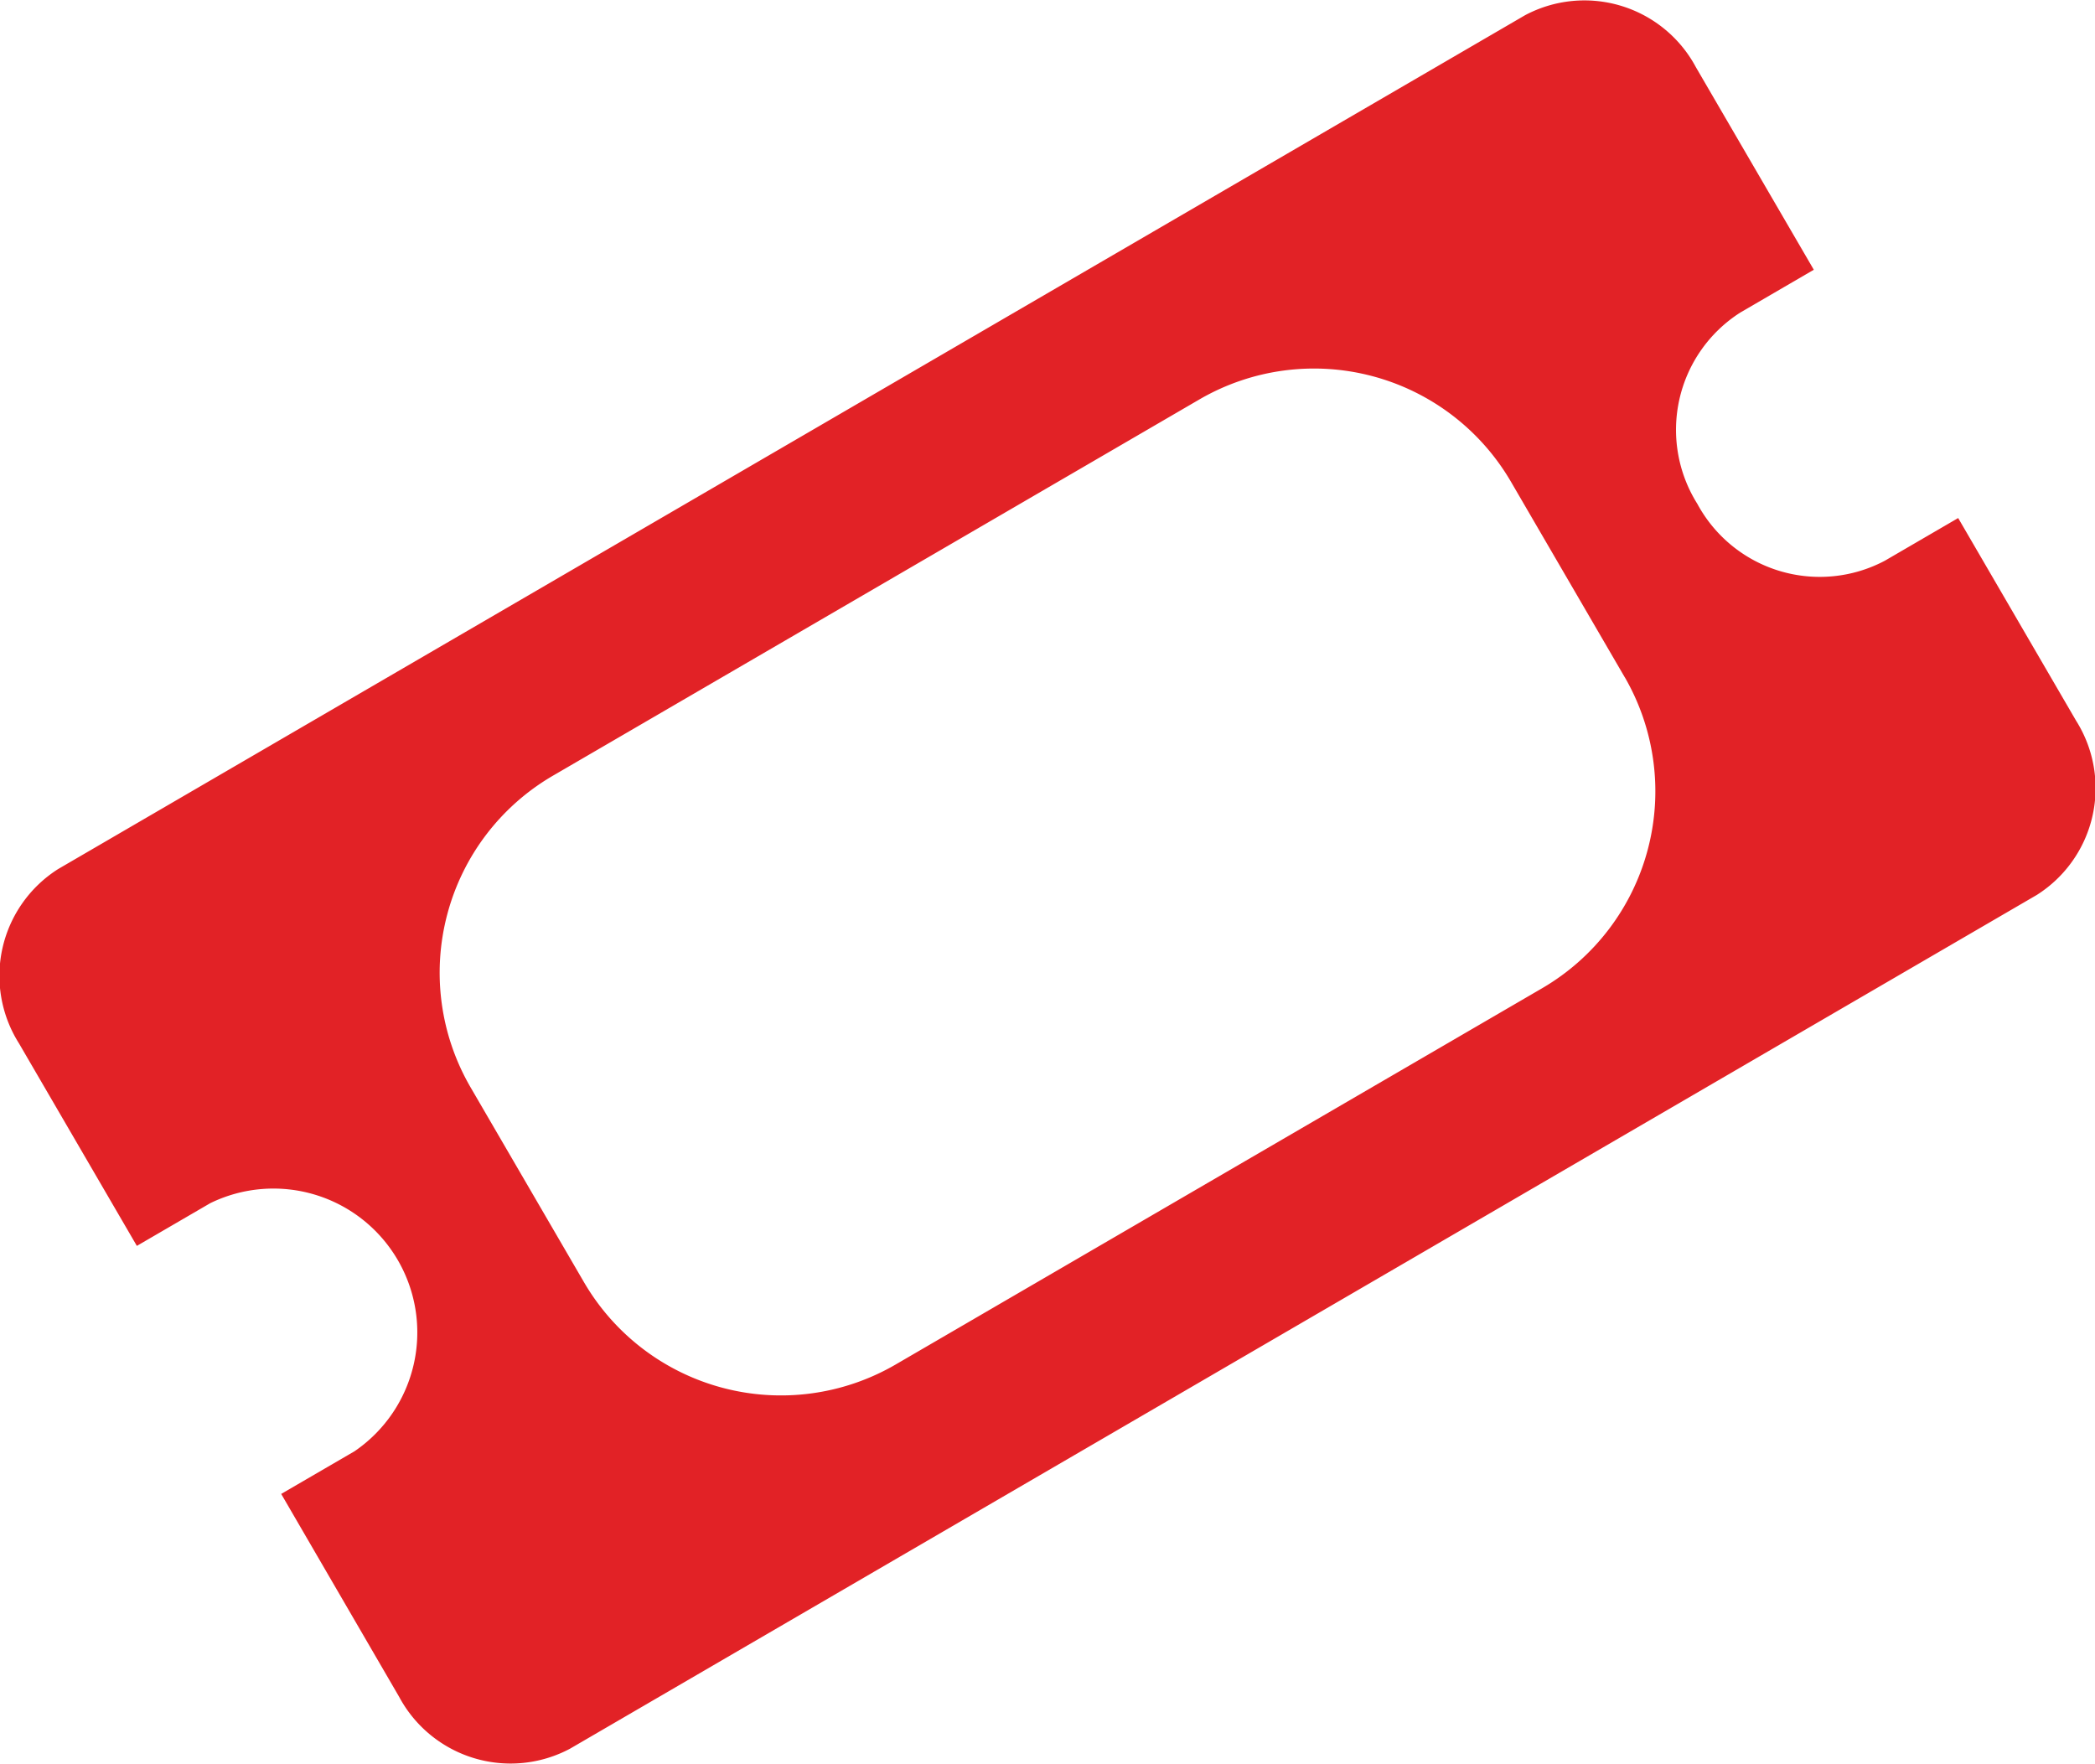
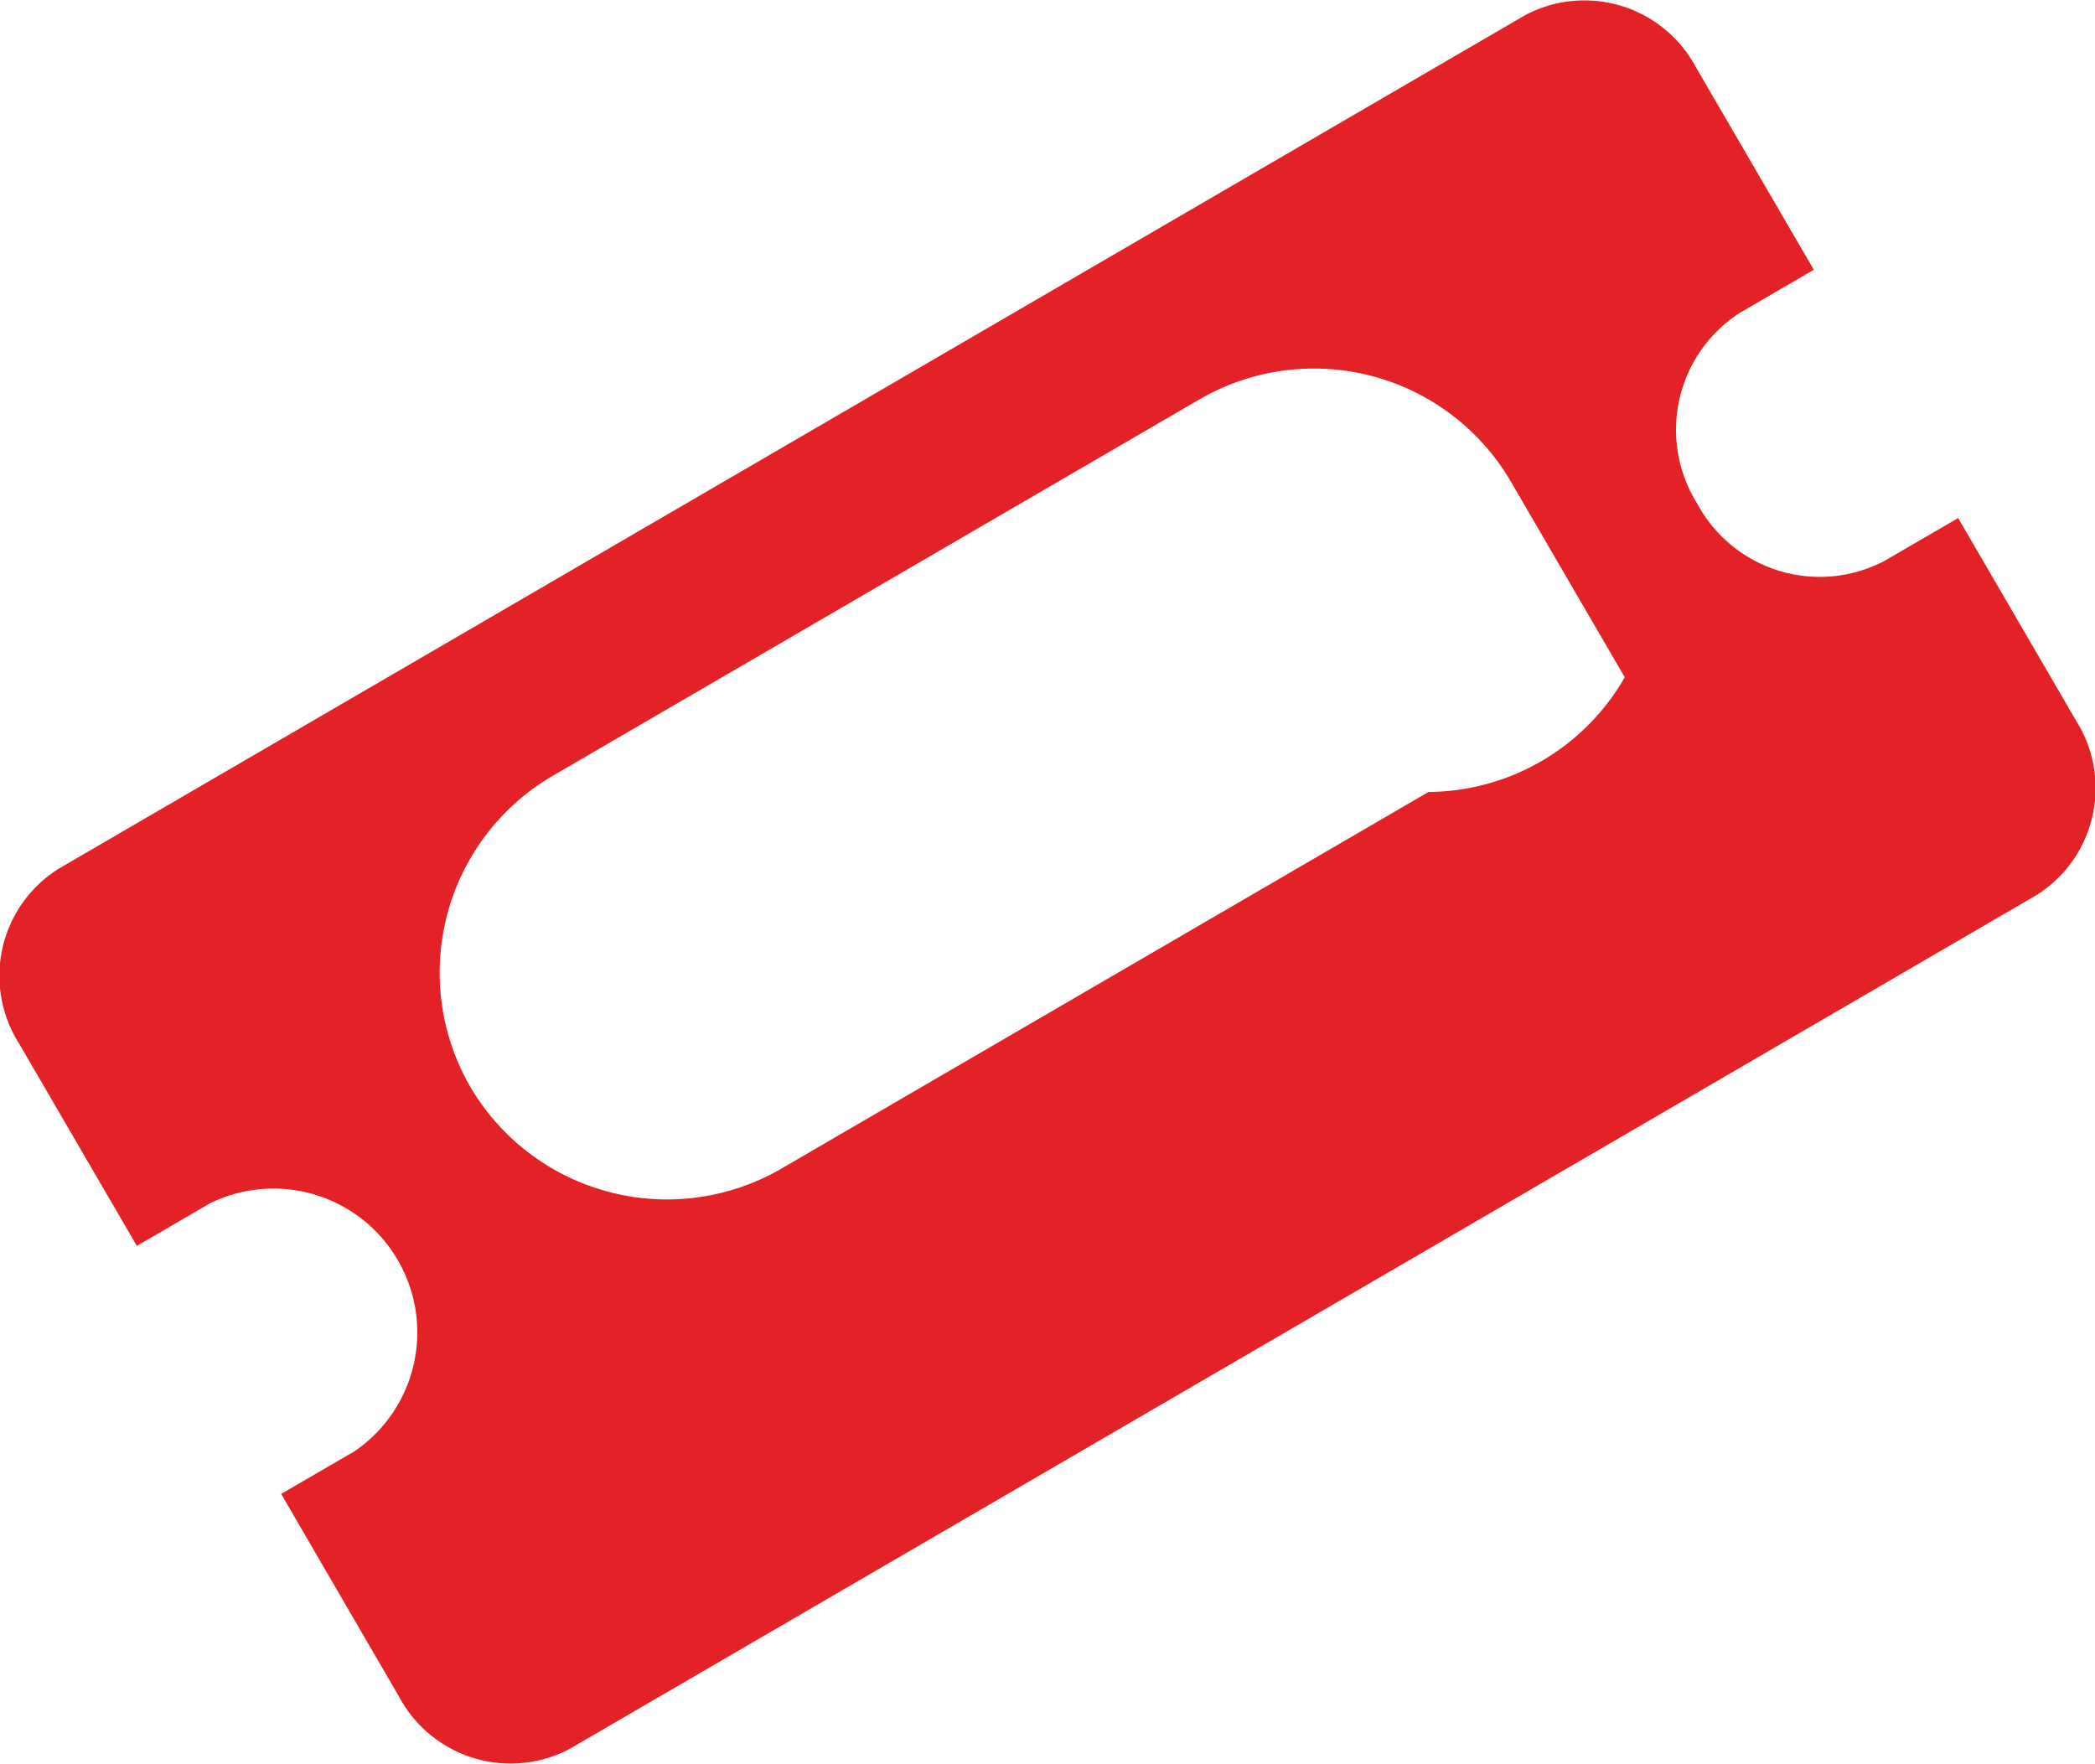
<svg xmlns="http://www.w3.org/2000/svg" width="72.143" height="60.748" viewBox="0 0 72.143 60.748">
-   <path id="Path_7" data-name="Path 7" d="M1235.074,81.906a4.791,4.791,0,0,0,6.455,1.96l2.527-1.471,4.061,6.979a4.353,4.353,0,0,1-1.353,6l-50.511,29.4a4.354,4.354,0,0,1-5.883-1.786L1186.308,116l2.527-1.47a4.954,4.954,0,0,0-4.971-8.541l-2.526,1.47-4.062-6.978a4.353,4.353,0,0,1,1.353-6l50.511-29.4a4.353,4.353,0,0,1,5.883,1.786l4.062,6.978-2.527,1.471A4.791,4.791,0,0,0,1235.074,81.906Zm-2.5,5.971-3.928-6.749a7.85,7.85,0,0,0-10.7-2.828l-22.3,12.979a7.851,7.851,0,0,0-2.828,10.7l3.928,6.749a7.852,7.852,0,0,0,10.7,2.828l22.3-12.979A7.851,7.851,0,0,0,1232.576,87.877Z" transform="translate(-1176.625 -64.556)" fill="#e22226" />
+   <path id="Path_7" data-name="Path 7" d="M1235.074,81.906a4.791,4.791,0,0,0,6.455,1.96l2.527-1.471,4.061,6.979a4.353,4.353,0,0,1-1.353,6l-50.511,29.4a4.354,4.354,0,0,1-5.883-1.786L1186.308,116l2.527-1.47a4.954,4.954,0,0,0-4.971-8.541l-2.526,1.47-4.062-6.978a4.353,4.353,0,0,1,1.353-6l50.511-29.4a4.353,4.353,0,0,1,5.883,1.786l4.062,6.978-2.527,1.471A4.791,4.791,0,0,0,1235.074,81.906Zm-2.5,5.971-3.928-6.749a7.85,7.85,0,0,0-10.7-2.828l-22.3,12.979a7.851,7.851,0,0,0-2.828,10.7a7.852,7.852,0,0,0,10.7,2.828l22.3-12.979A7.851,7.851,0,0,0,1232.576,87.877Z" transform="translate(-1176.625 -64.556)" fill="#e22226" />
</svg>